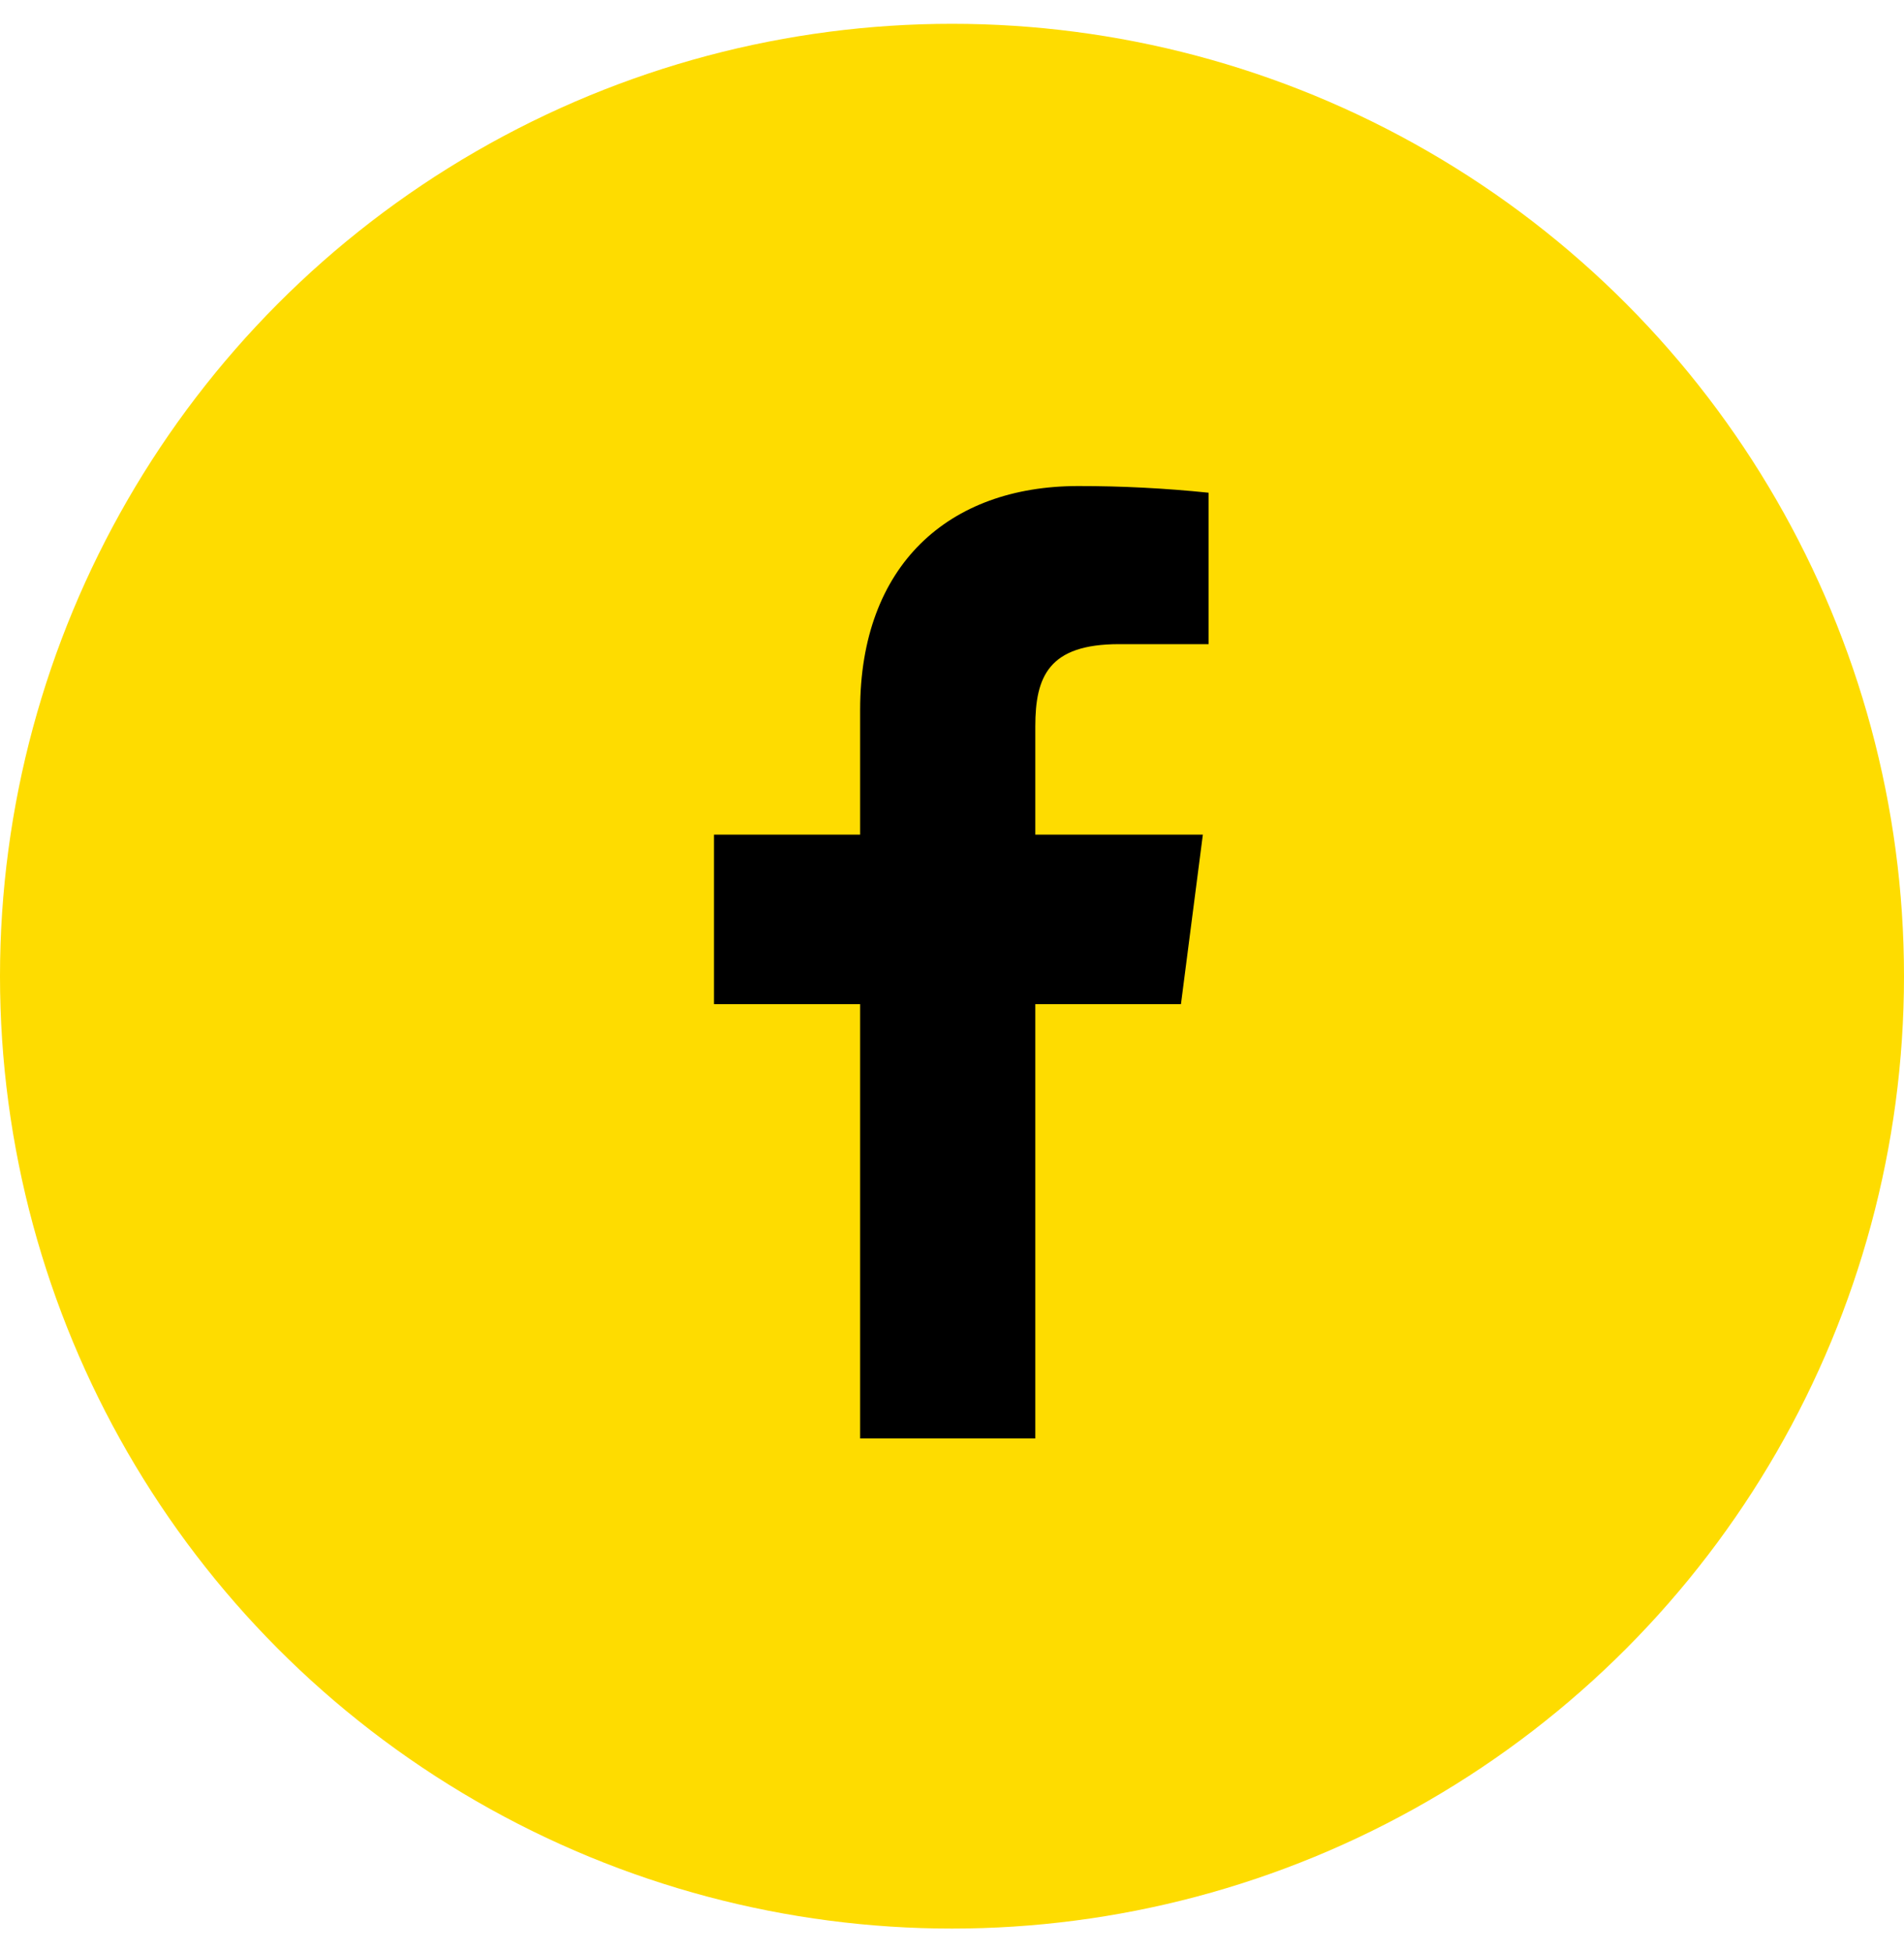
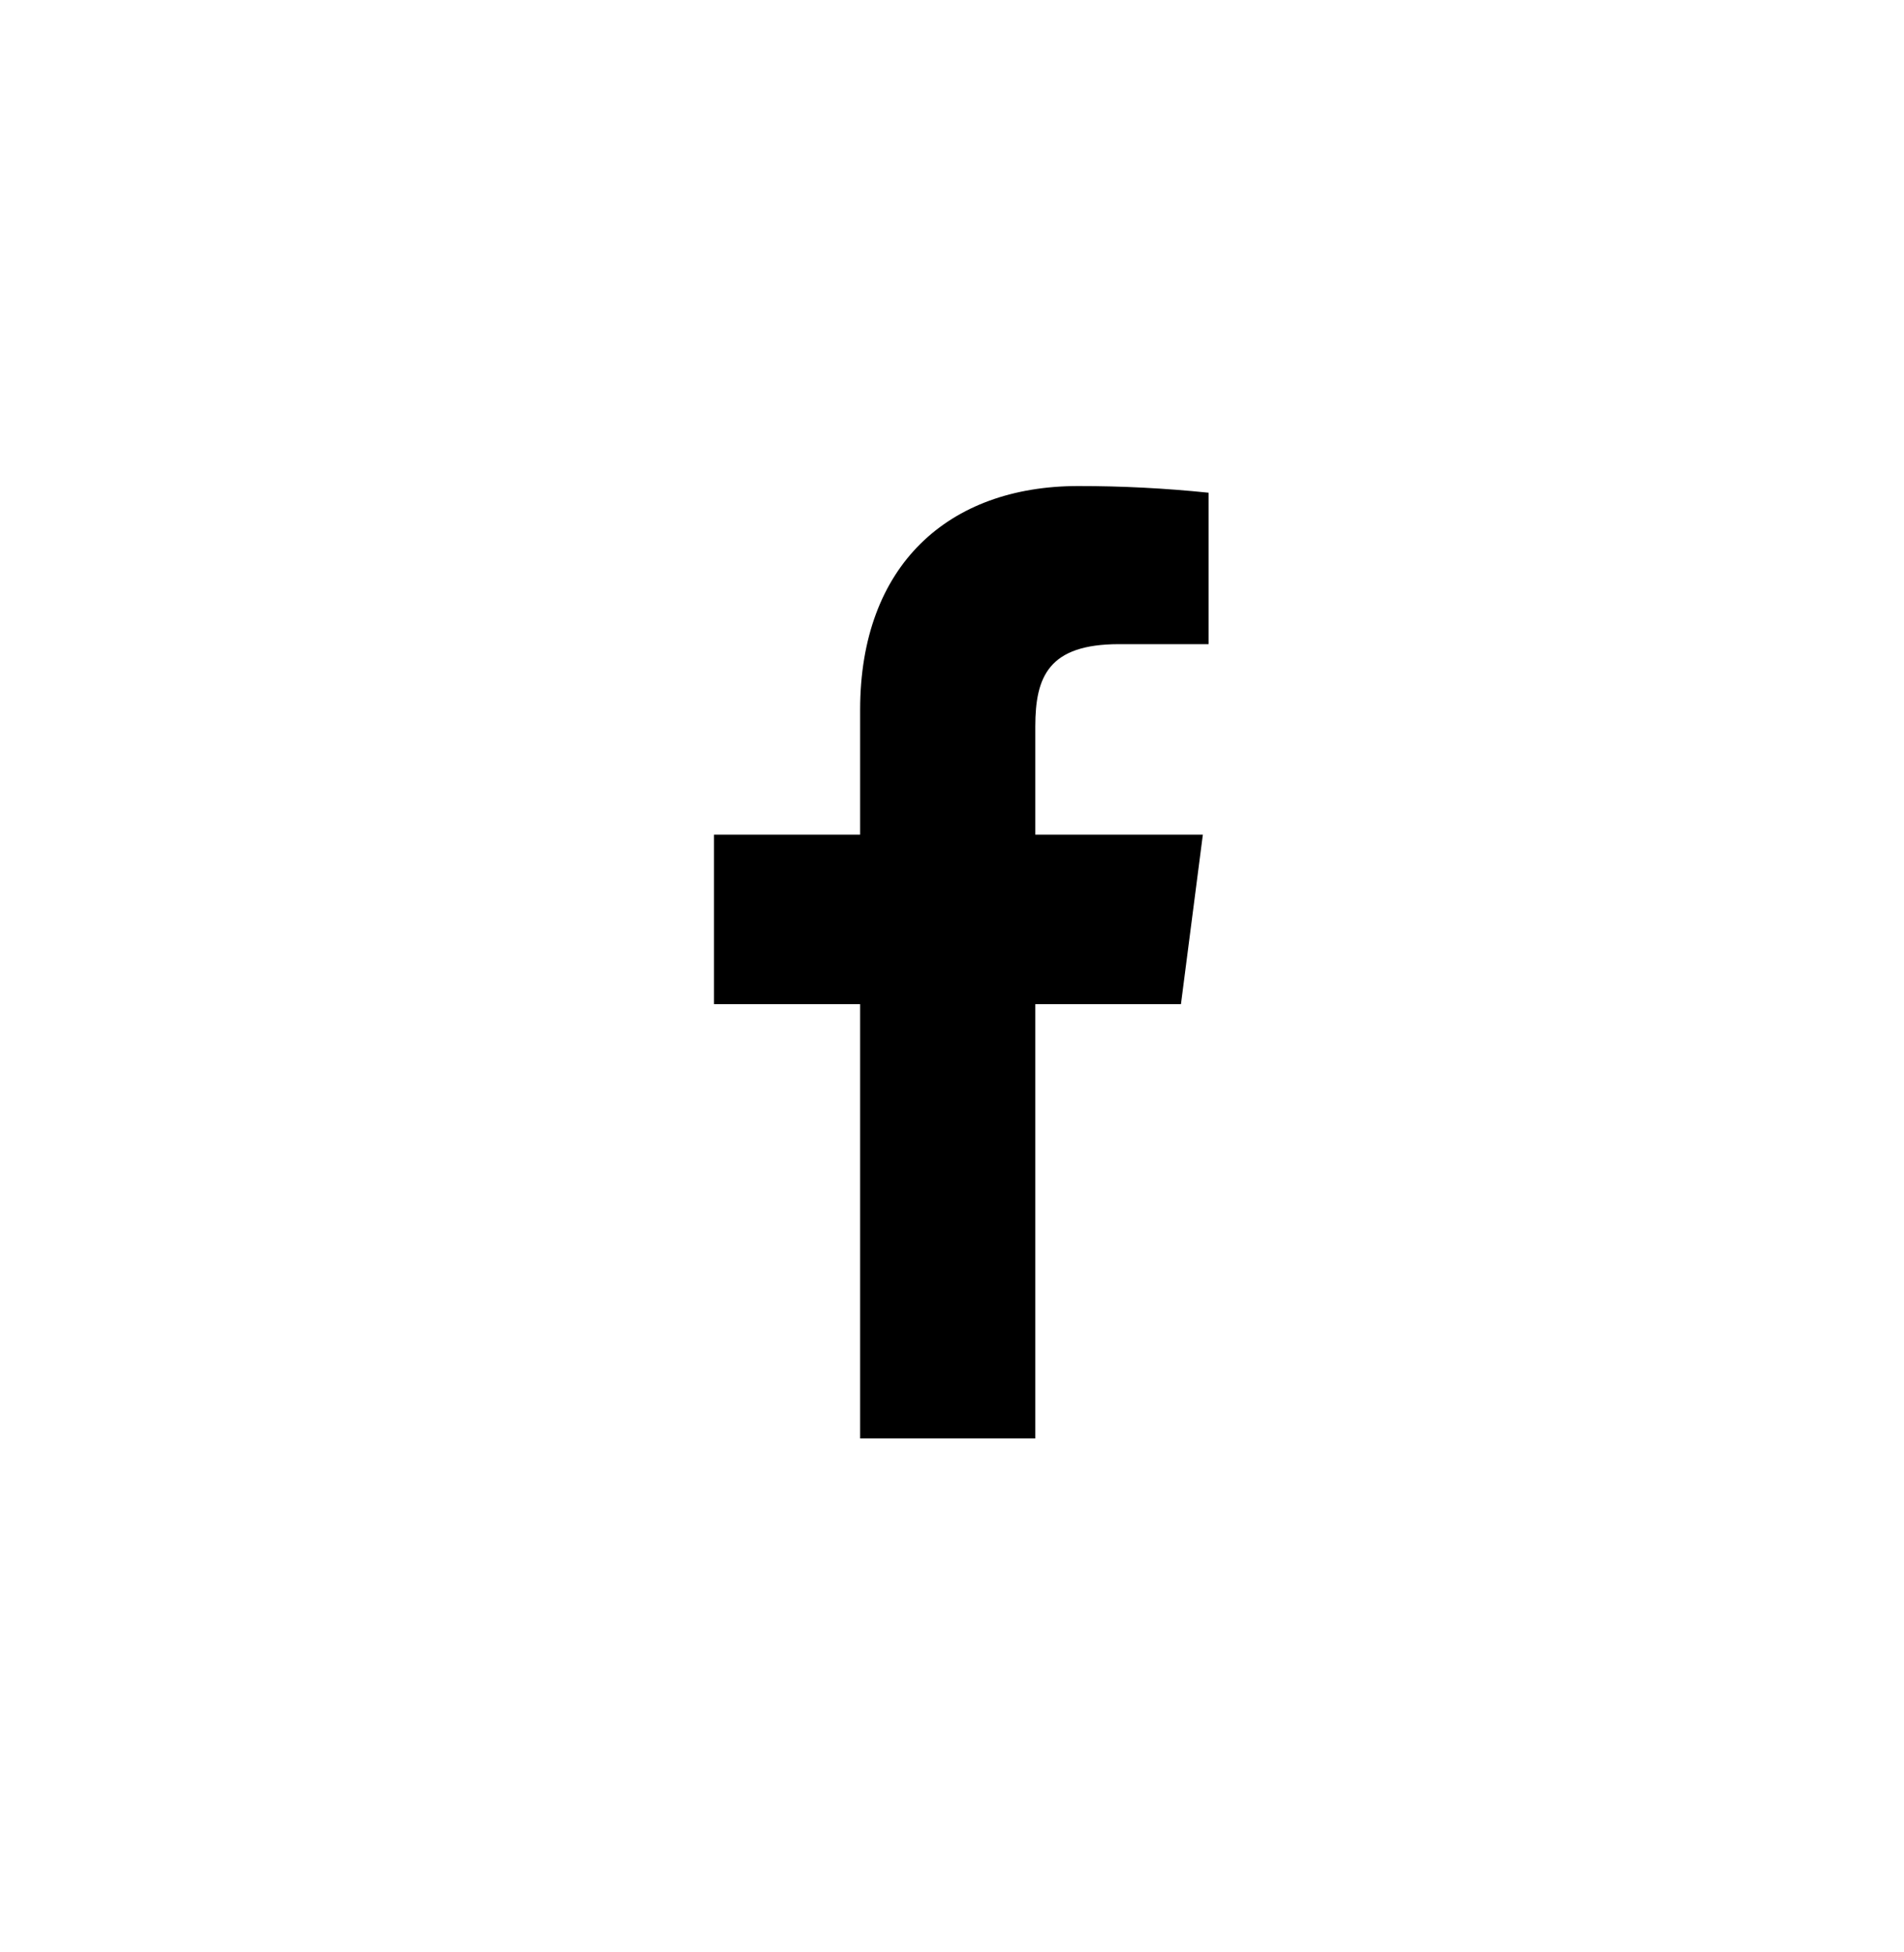
<svg xmlns="http://www.w3.org/2000/svg" width="40" height="41" viewBox="0 0 40 41" fill="none">
-   <circle cx="20" cy="20.5" r="20" fill="#FEDC00" />
  <path d="M23.51 13.527H25.39V10.347C24.48 10.253 23.565 10.206 22.65 10.207C19.93 10.207 18.07 11.867 18.07 14.907V17.527H15V21.087H18.07V30.207H21.75V21.087H24.81L25.27 17.527H21.75V15.257C21.75 14.207 22.03 13.527 23.51 13.527Z" fill="black" />
</svg>